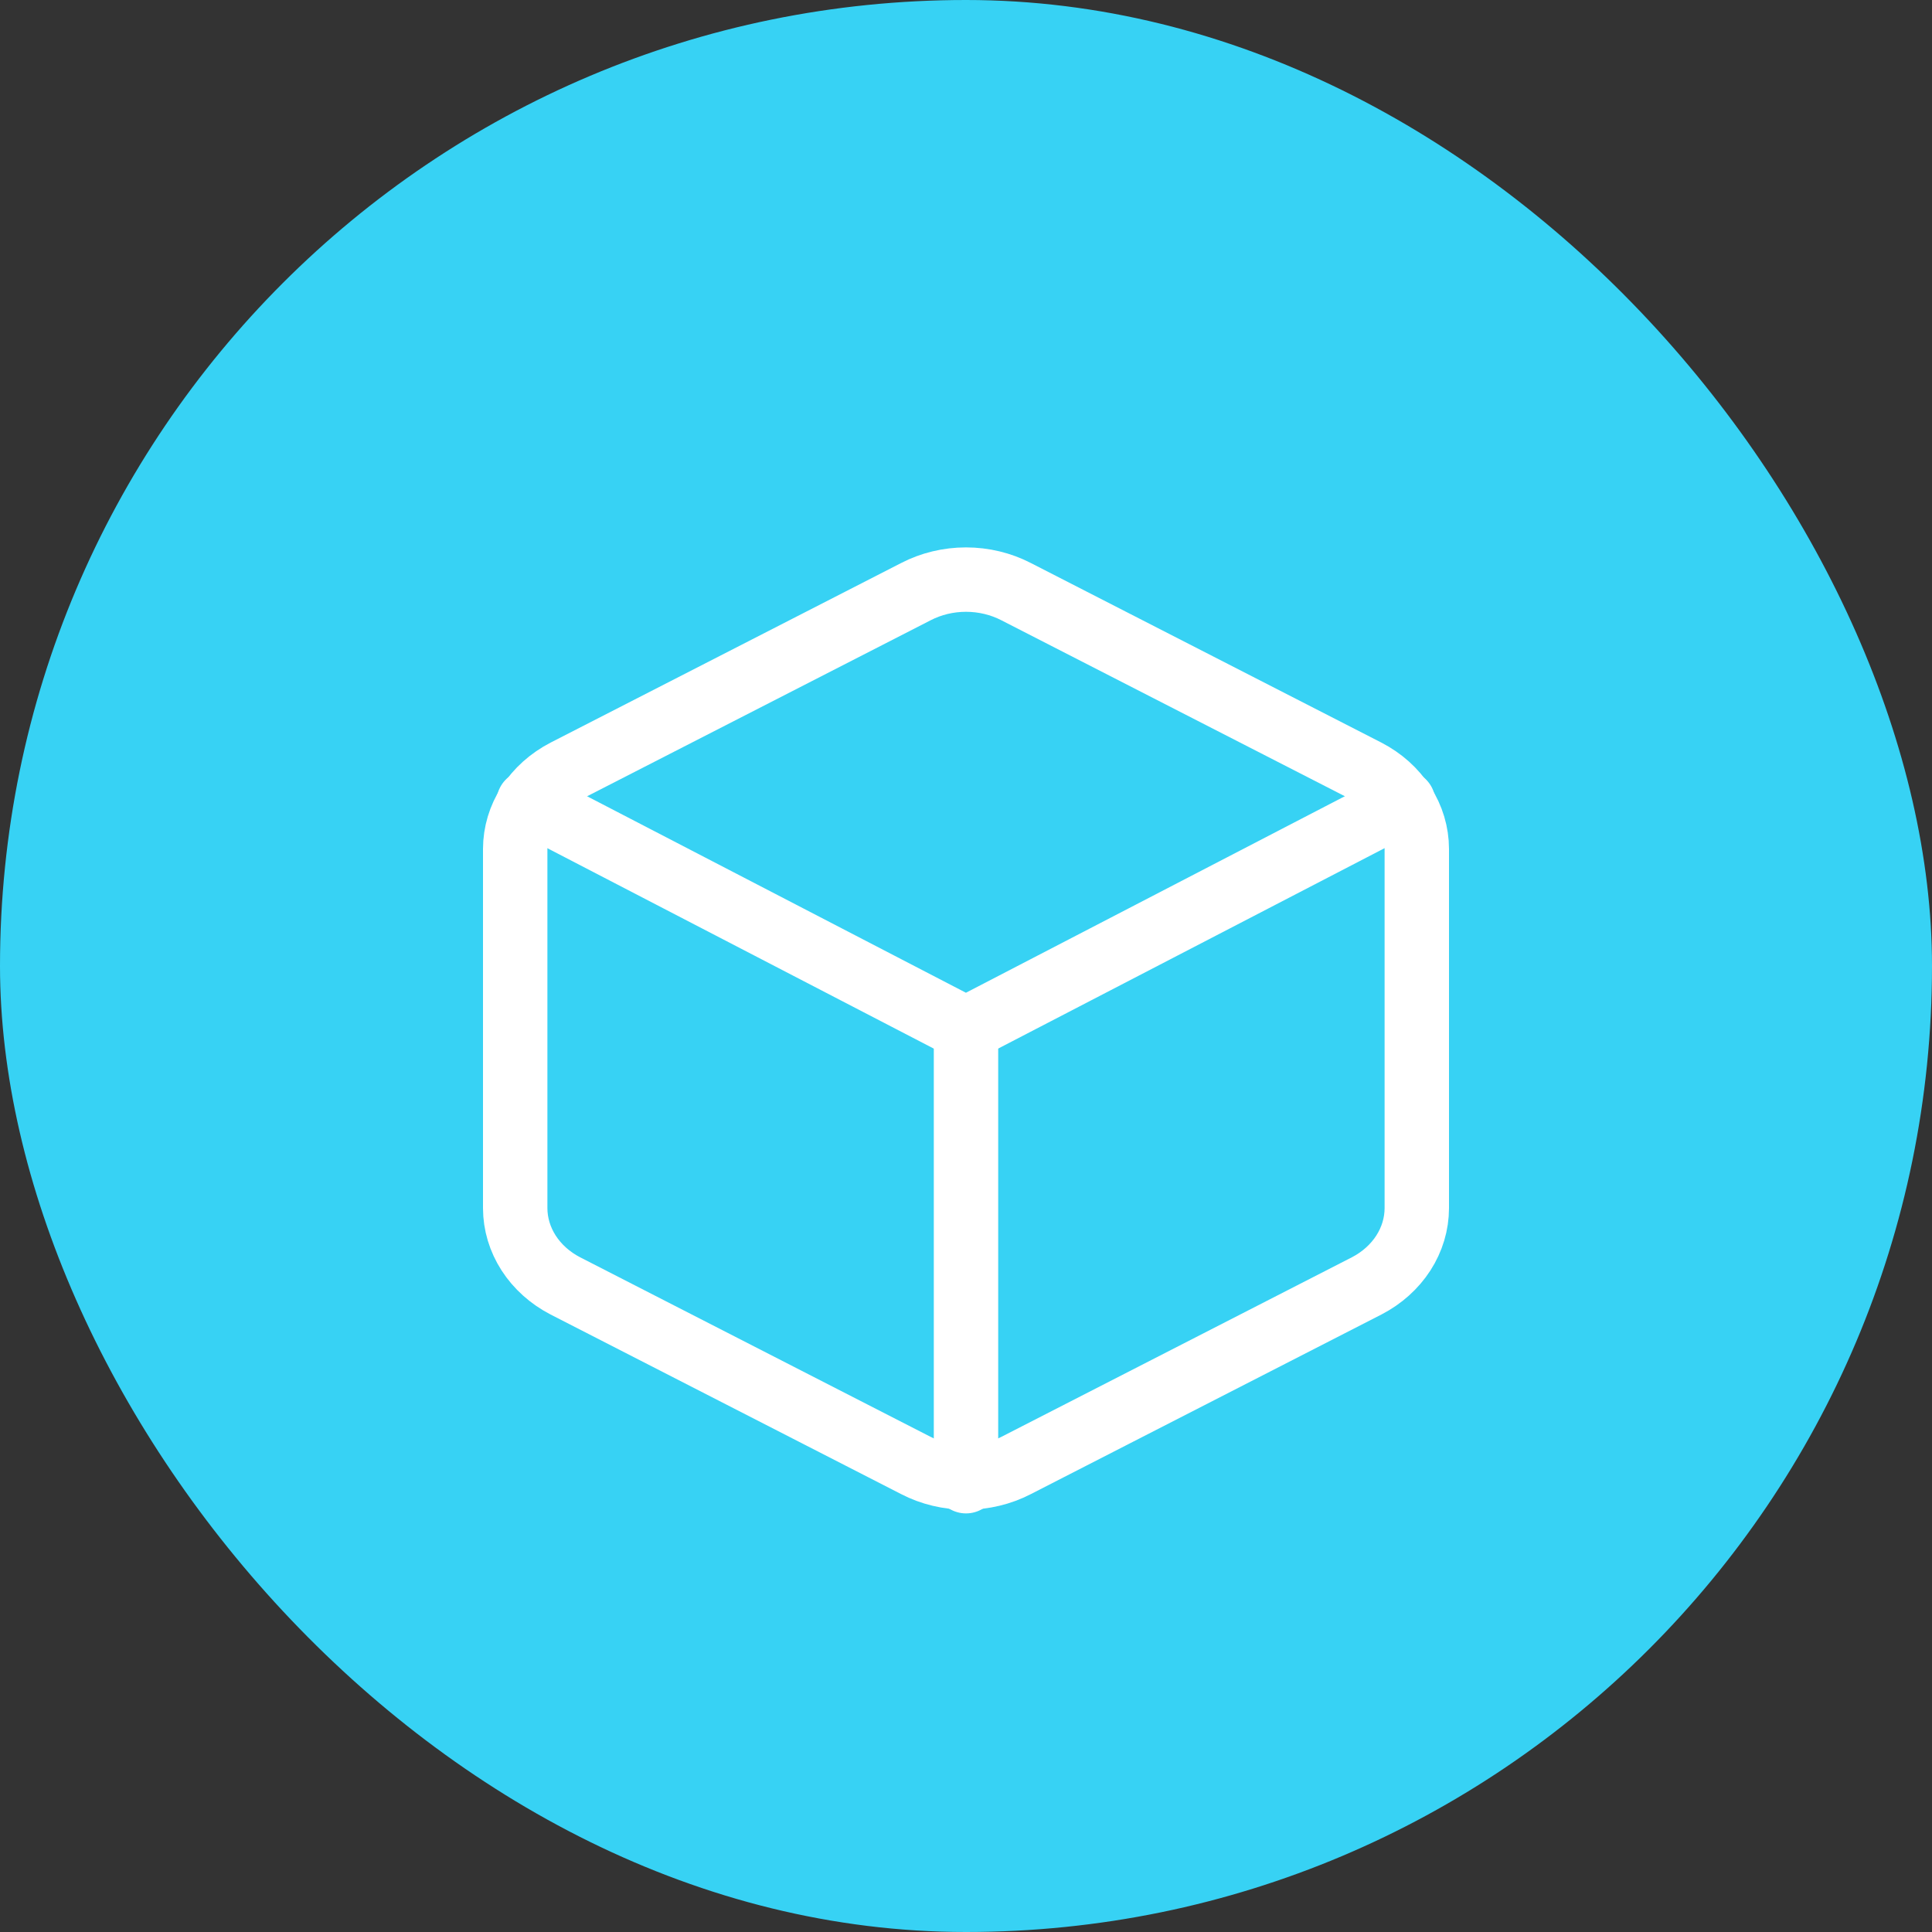
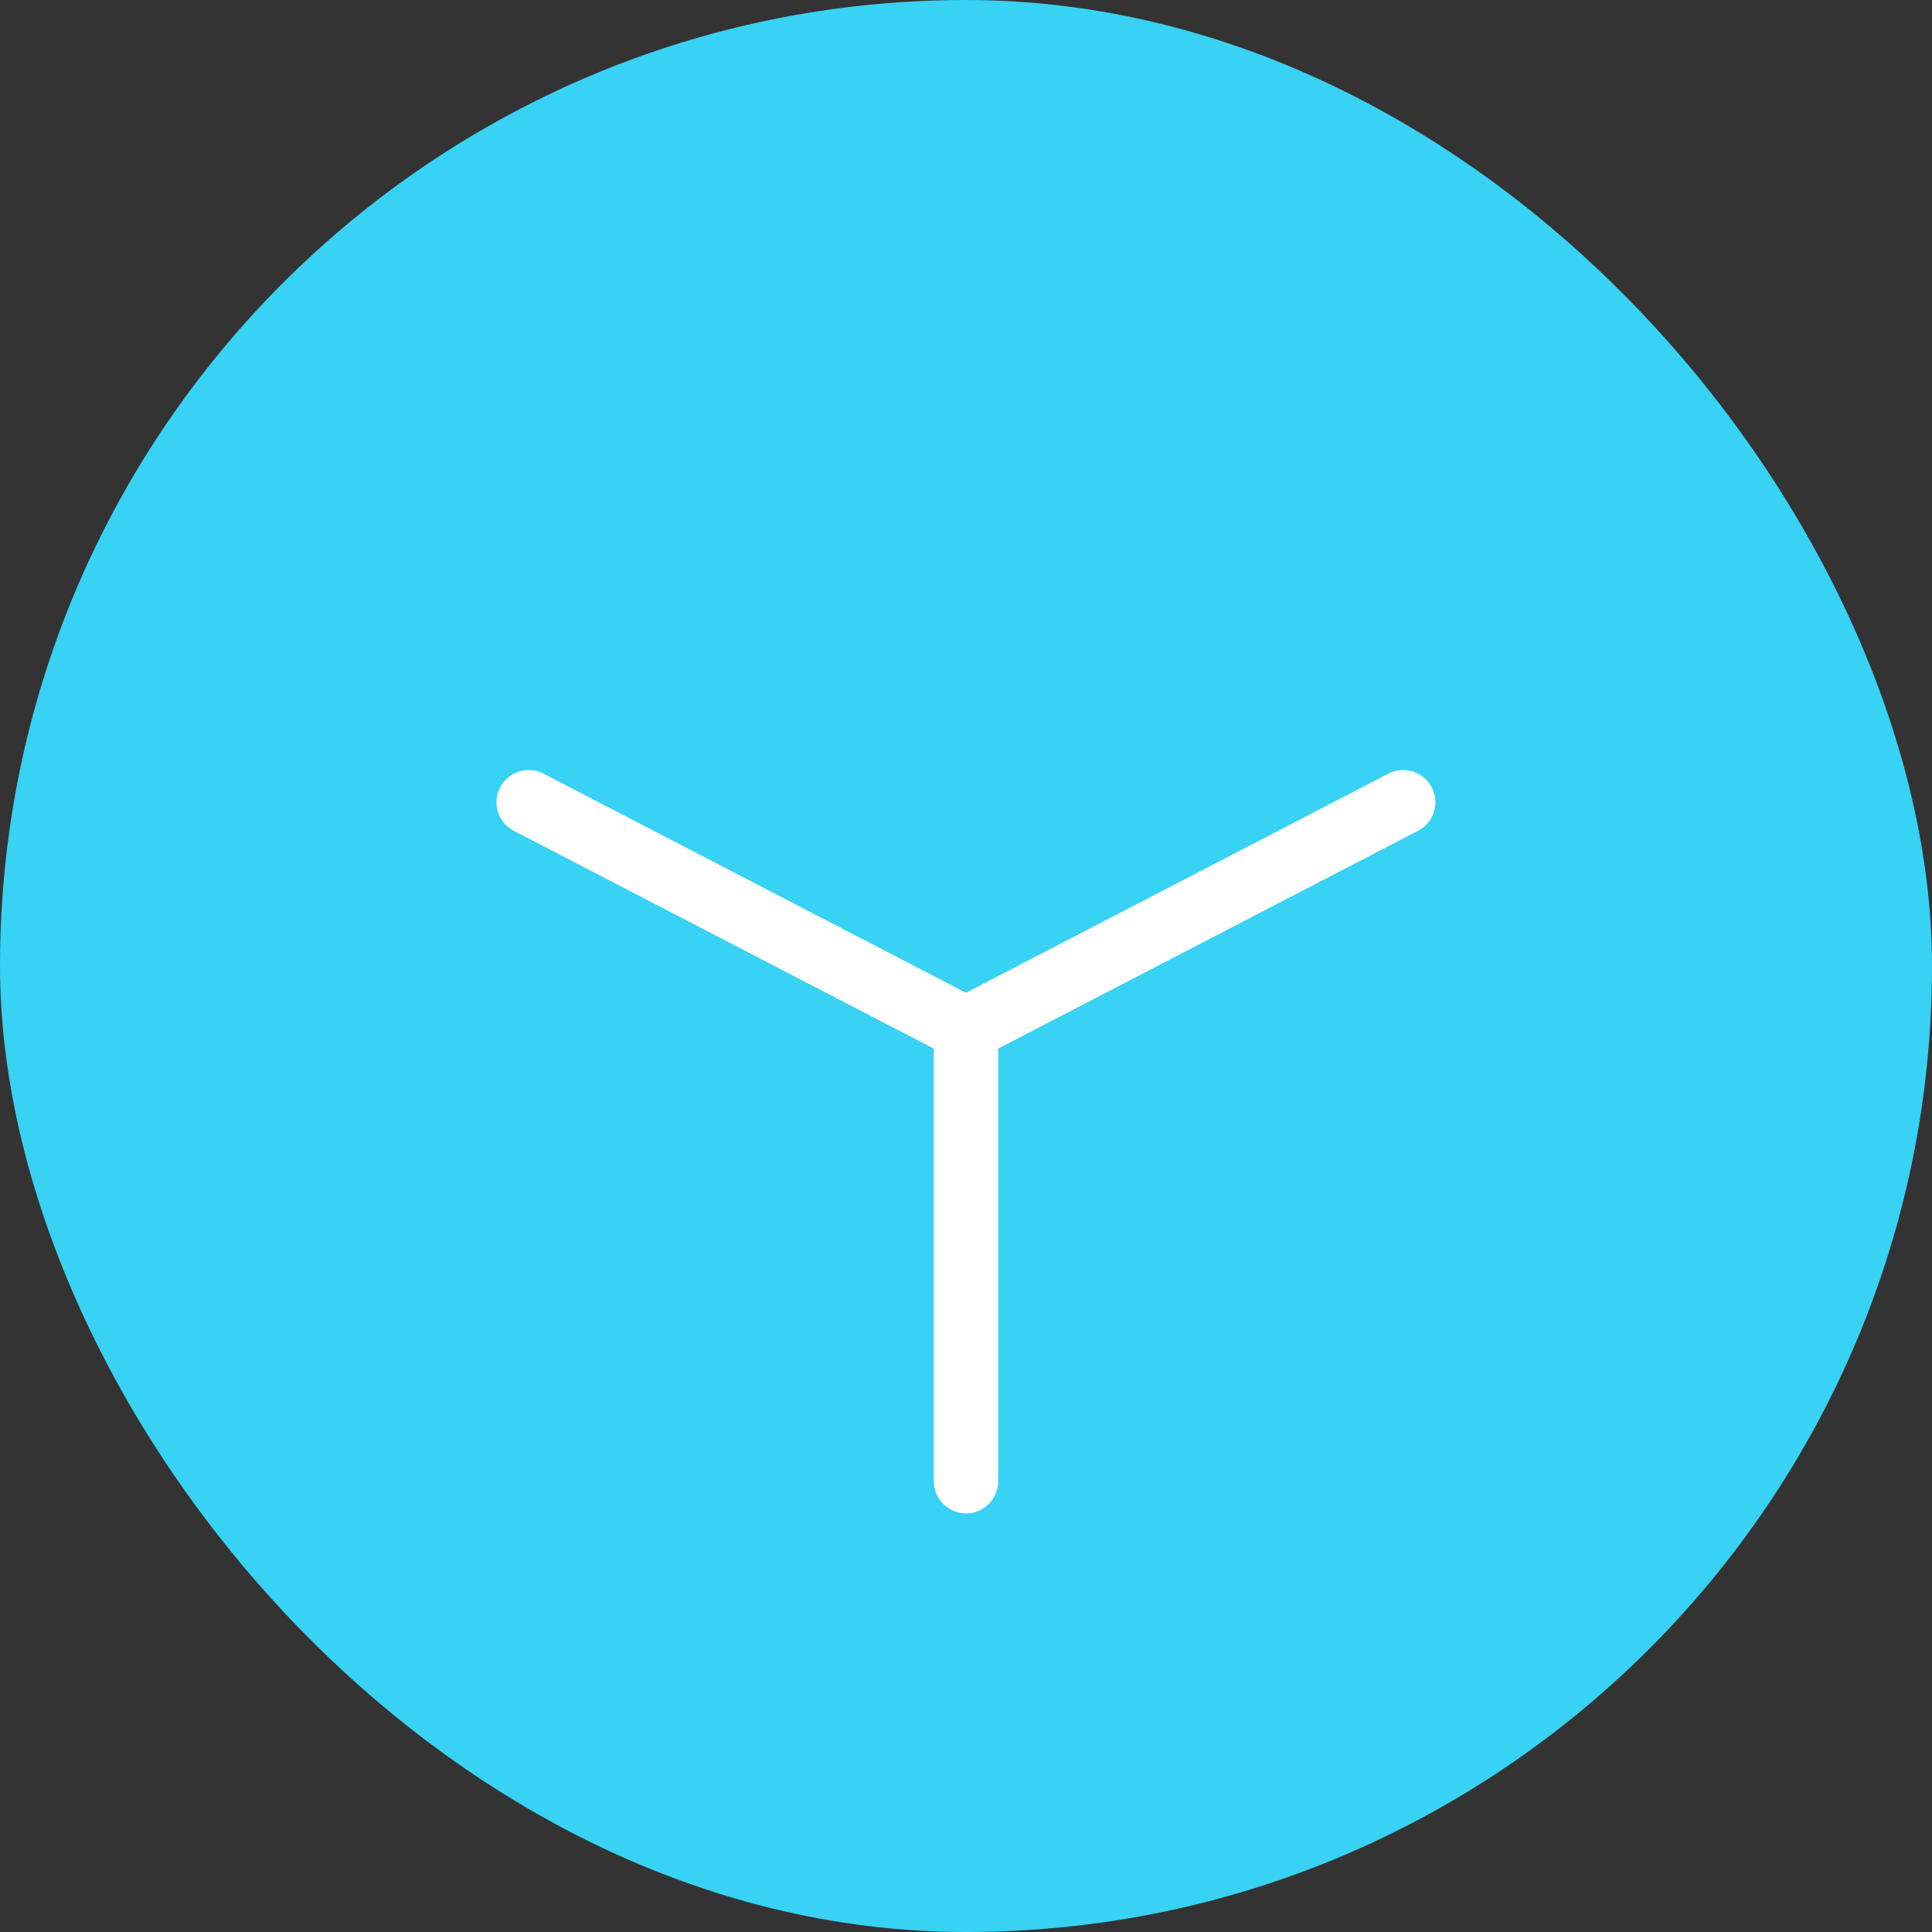
<svg xmlns="http://www.w3.org/2000/svg" width="60" height="60" viewBox="0 0 60 60" fill="none">
  <rect x="0" y="0" width="60" height="60" fill="#333333" stroke="none" />
  <rect width="60" height="60" rx="30" fill="#37D2F4" />
-   <path d="M44 37.521V26.364C43.999 25.875 43.855 25.395 43.582 24.972C43.309 24.548 42.917 24.197 42.444 23.952L31.556 18.374C31.083 18.129 30.546 18 30 18C29.454 18 28.917 18.129 28.444 18.374L17.556 23.952C17.083 24.197 16.691 24.548 16.418 24.972C16.145 25.395 16.001 25.875 16 26.364V37.521C16.001 38.01 16.145 38.49 16.418 38.914C16.691 39.337 17.083 39.689 17.556 39.934L28.444 45.512C28.917 45.757 29.454 45.885 30 45.885C30.546 45.885 31.083 45.757 31.556 45.512L42.444 39.934C42.917 39.689 43.309 39.337 43.582 38.914C43.855 38.49 43.999 38.01 44 37.521Z" stroke="white" stroke-width="2" stroke-linecap="round" stroke-linejoin="round" />
  <path d="M16.418 24.914L29.998 31.957L43.578 24.914" stroke="white" stroke-width="2" stroke-linecap="round" stroke-linejoin="round" />
  <path d="M30 46V31.943" stroke="white" stroke-width="2" stroke-linecap="round" stroke-linejoin="round" />
</svg>